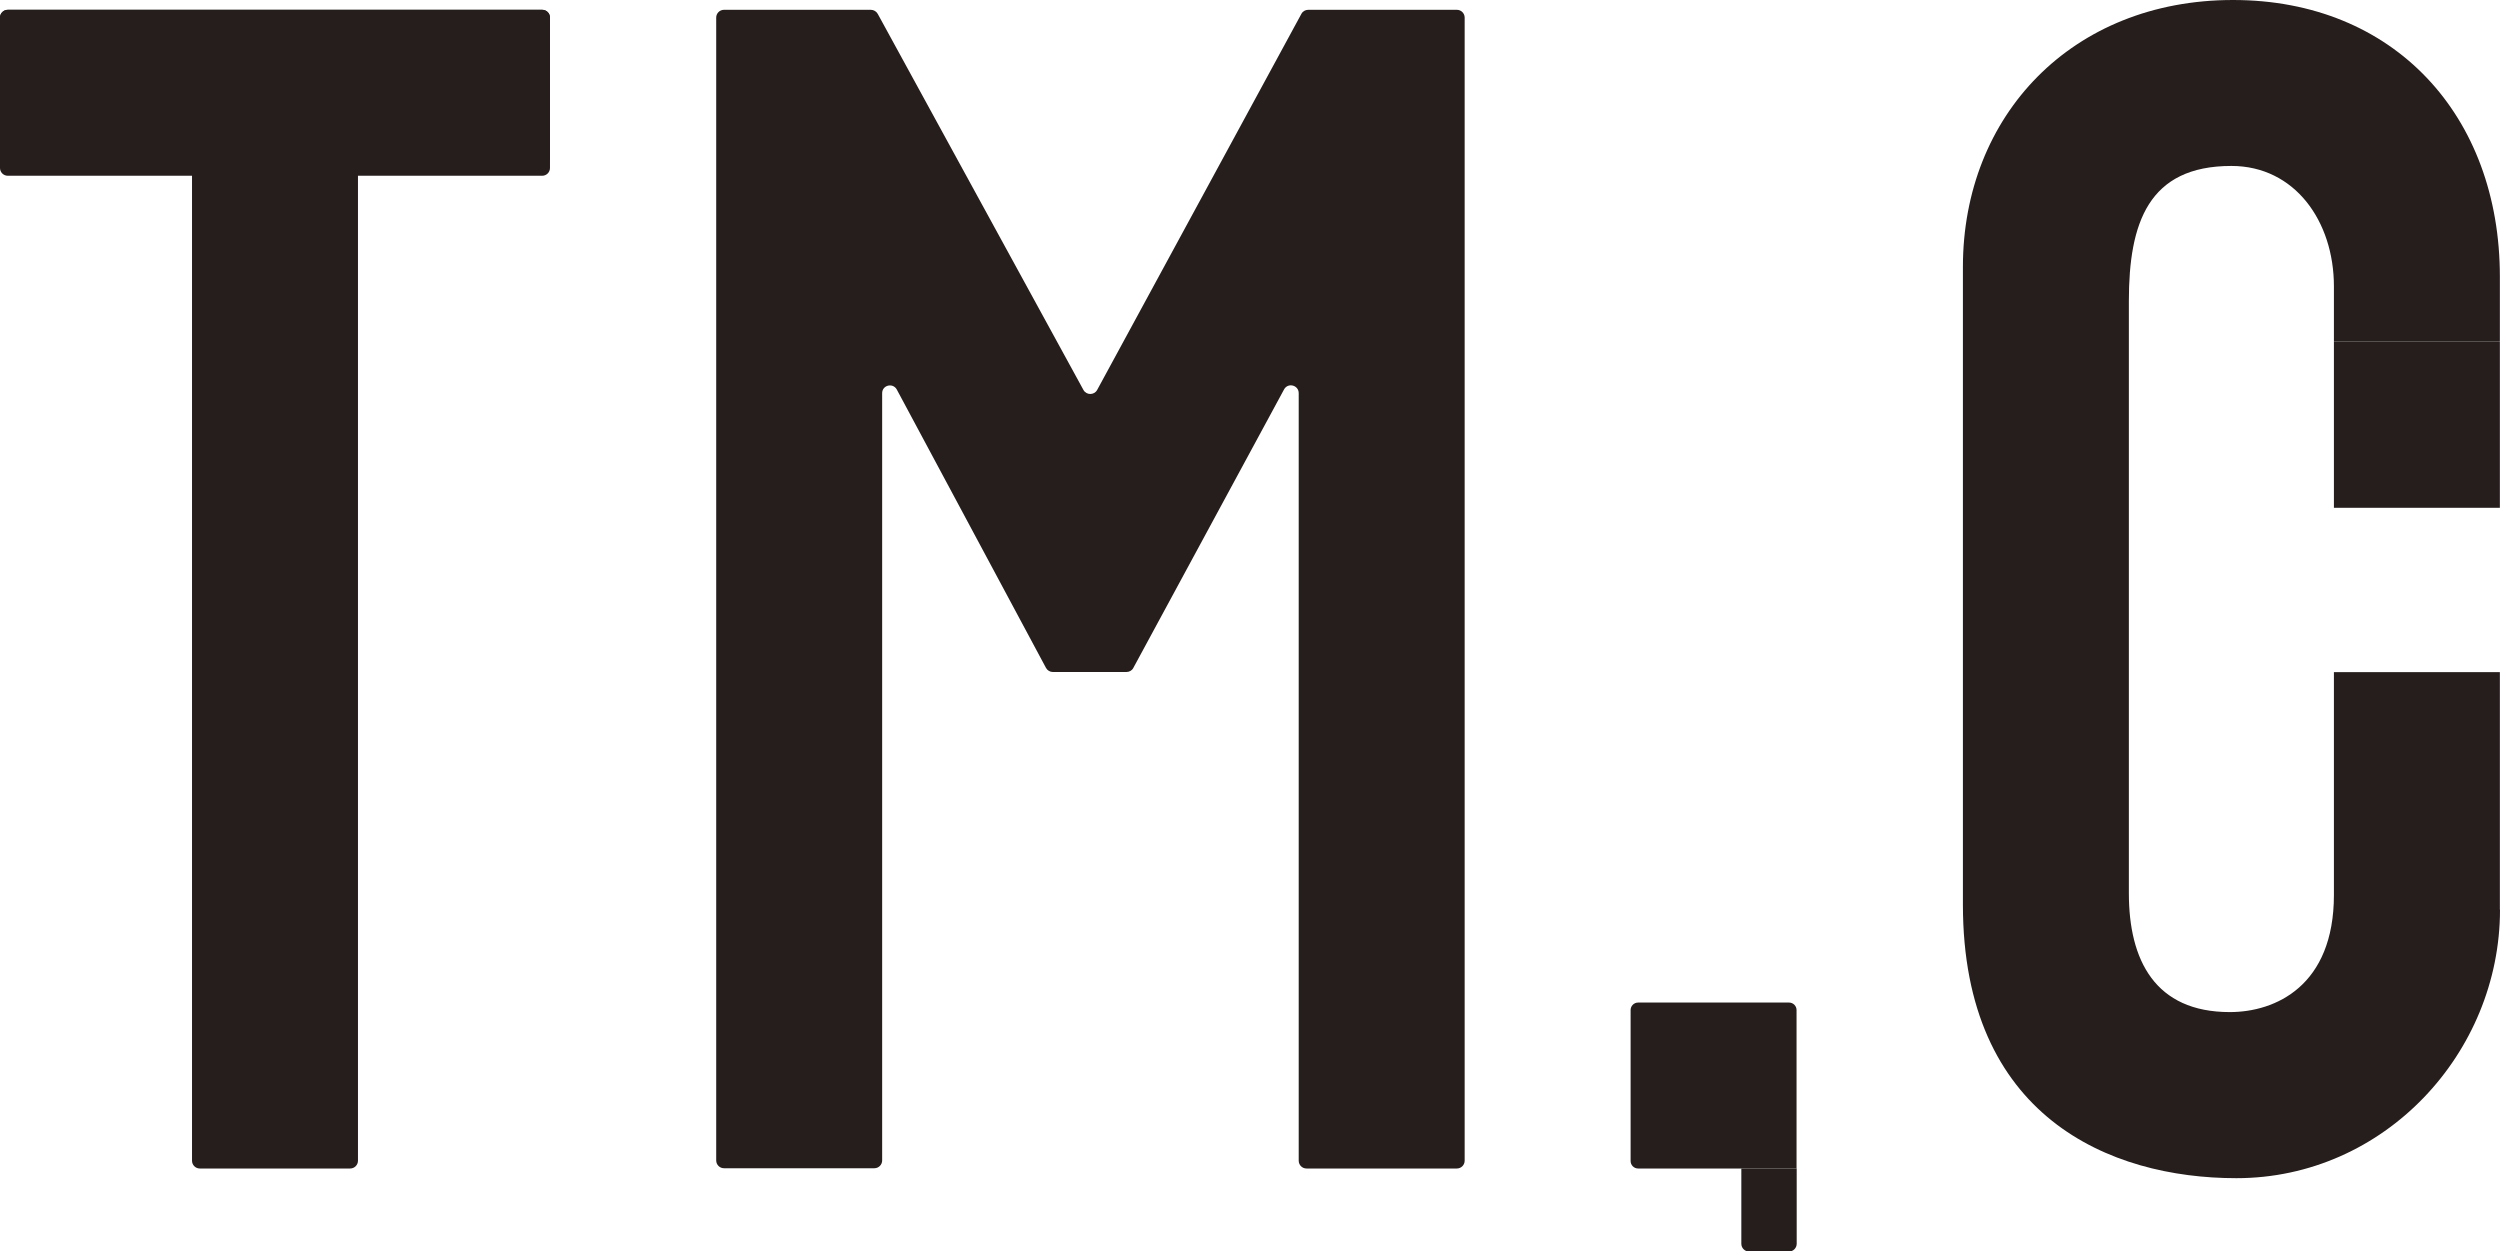
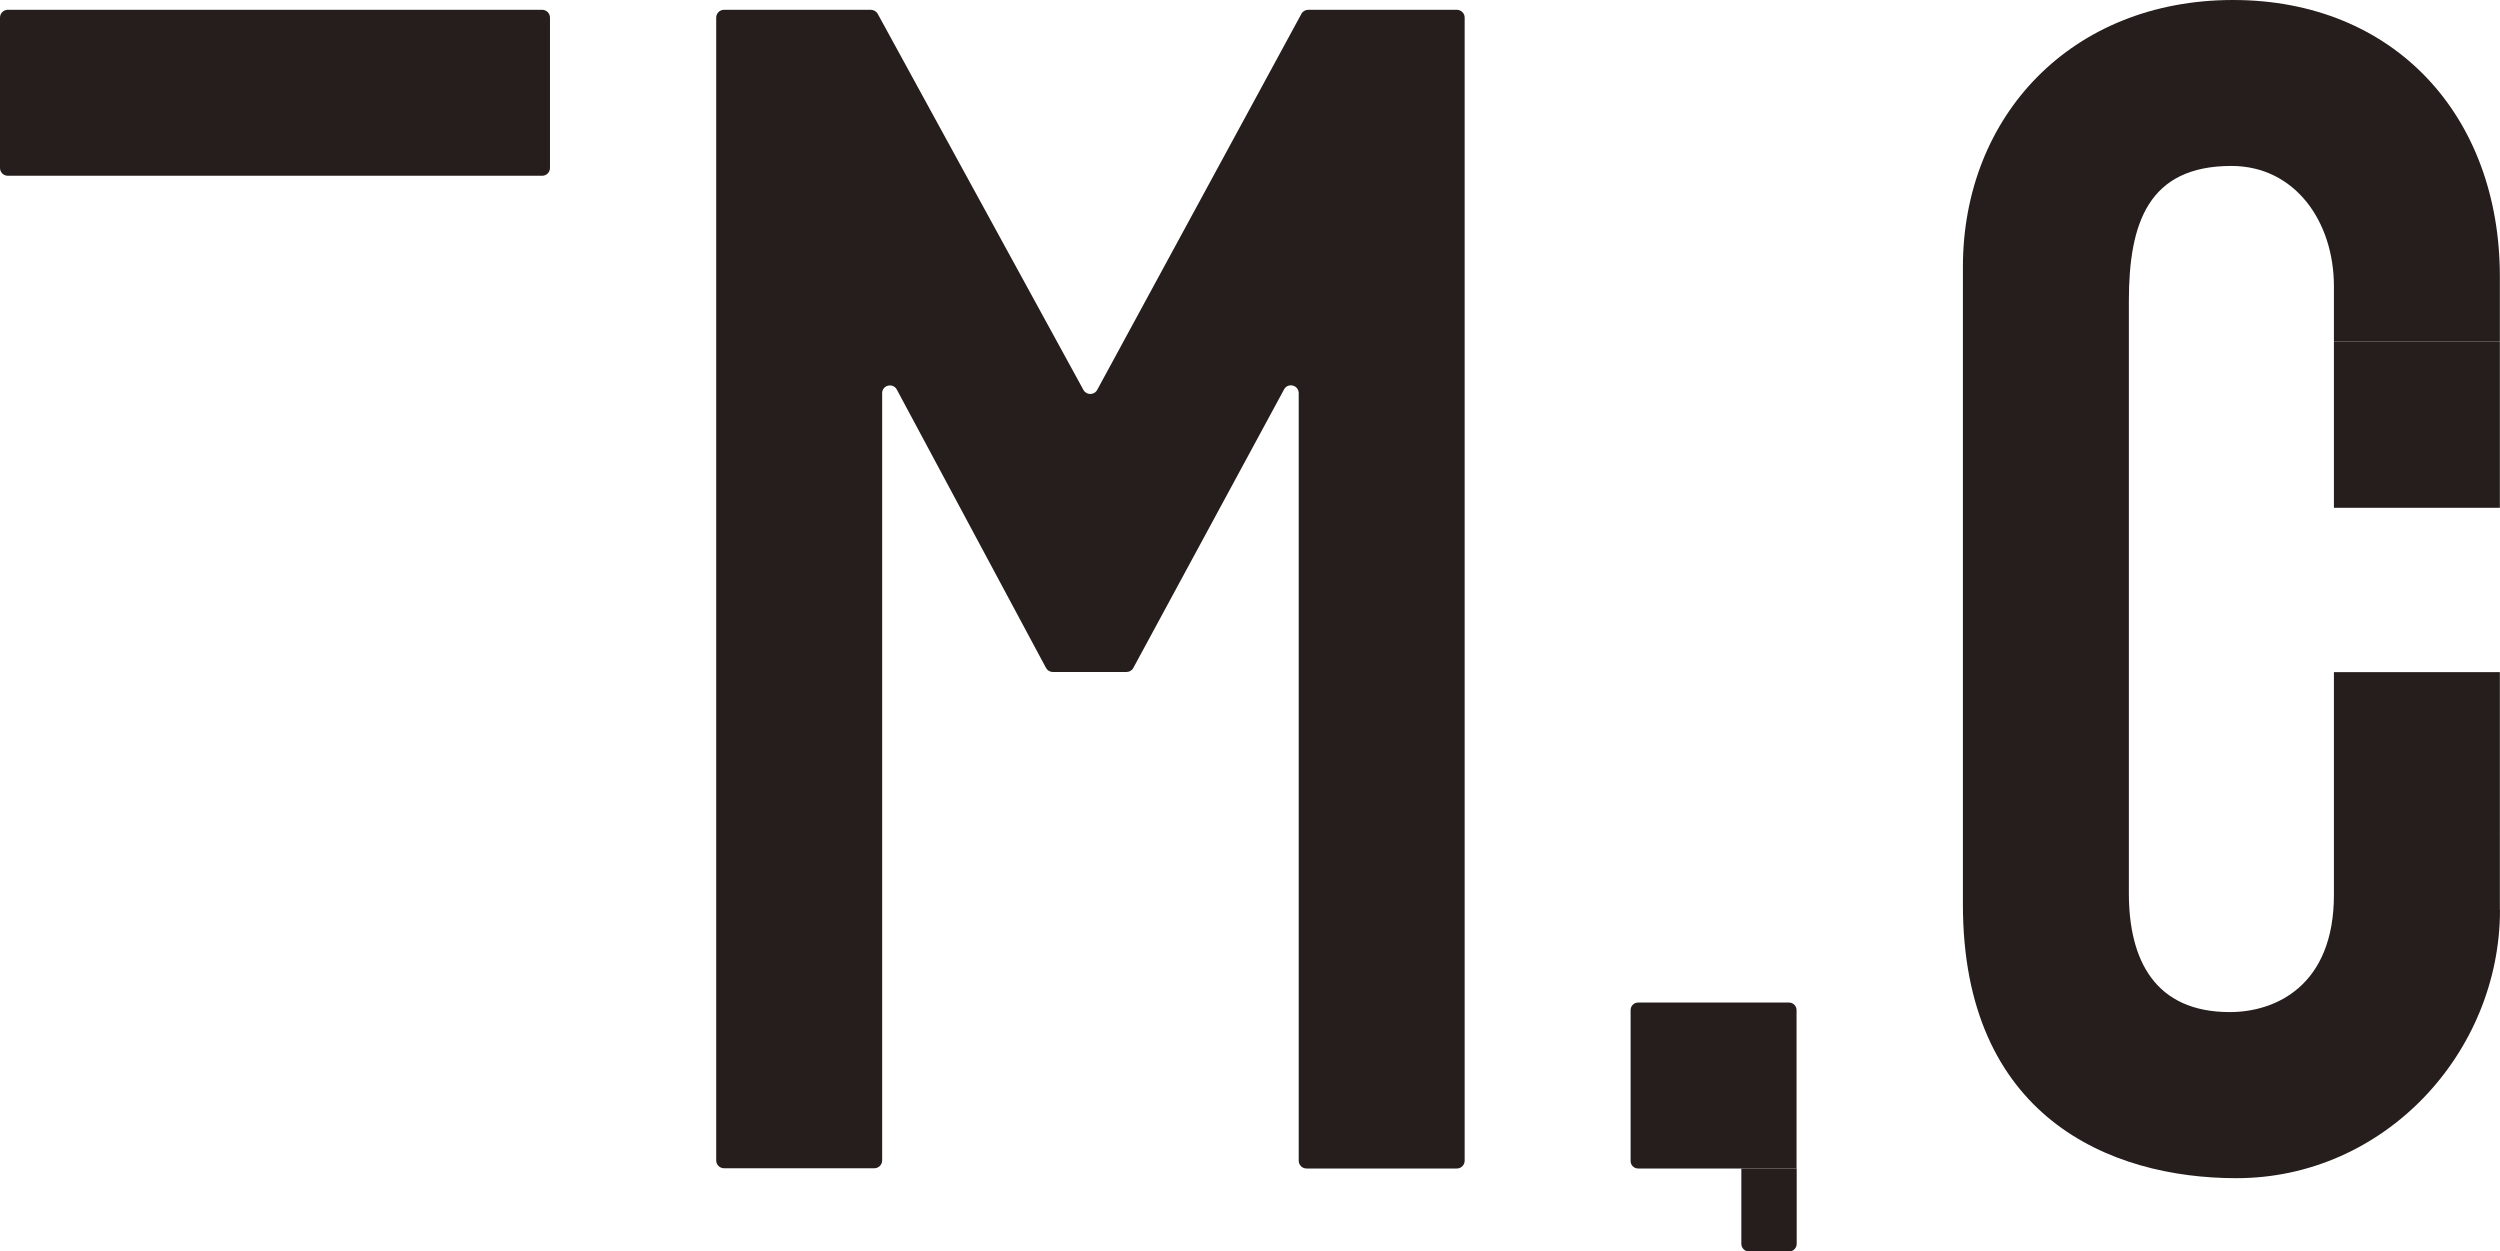
<svg xmlns="http://www.w3.org/2000/svg" id="b" width="186.05" height="93.13" viewBox="0 0 186.05 93.13">
  <defs>
    <style>.d{fill:#251e1c;}</style>
  </defs>
  <g id="c">
    <path class="d" d="M53.87.73h10.94c.21,0,.41.12.51.3l15.31,27.99c.22.4.8.4,1.02,0L96.85,1.03c.1-.19.3-.3.51-.3h11.06c.32,0,.58.26.58.58v85.07c0,.32-.26.58-.58.58h-11.19c-.32,0-.58-.26-.58-.58V29.26c0-.6-.8-.81-1.09-.28l-11.22,20.73c-.1.19-.3.3-.51.3h-5.48c-.21,0-.41-.12-.51-.31l-11.1-20.71c-.29-.53-1.09-.33-1.09.27v57.1c0,.32-.26.58-.58.58h-11.19c-.32,0-.58-.26-.58-.58V1.31c0-.32.26-.58.58-.58Z" />
    <path class="d" d="M186.05,67.7c0,10.66-8.6,19.98-19.62,19.98-9.45,0-20.35-4.6-20.35-20.35V19.86c0-11.26,8.11-19.86,20.1-19.86s19.86,8.6,19.86,20.59v4.84h-12.35v-4.12c0-4.84-2.91-8.96-7.63-8.96-6.18,0-7.63,4.24-7.63,10.05v44.08c0,4.97,1.94,8.84,7.51,8.84,3.39,0,7.75-1.94,7.75-8.72v-4.24h12.35v5.33Z" />
-     <path class="d" d="M173.69,62.37v-12.35h12.35v12.35h-12.35Z" />
+     <path class="d" d="M173.69,62.37v-12.35h12.35v12.35Z" />
    <path class="d" d="M173.69,37.79v-12.35h12.35v12.35h-12.35Z" />
-     <path class="d" d="M13.71,12.35H.58c-.32,0-.58-.26-.58-.58V1.31c0-.32.26-.58.58-.58h39.77c.32,0,.58.26.58.58v10.47c0,.32-.26.58-.58.58h-13.13c-.32,0-.58.26-.58.58v73.44c0,.32-.26.58-.58.58h-11.19c-.32,0-.58-.26-.58-.58V12.93c0-.32-.26-.58-.58-.58Z" />
    <path class="d" d="M0,12.5V1.31c0-.32.26-.58.58-.58h39.77c.32,0,.58.26.58.58v11.19c0,.32-.26.58-.58.58H.58c-.32,0-.58-.26-.58-.58Z" />
    <path class="d" d="M121.35,86.4v-11.23c0-.31.25-.56.56-.56h11.23c.31,0,.56.25.56.56v11.79h-11.79c-.31,0-.56-.25-.56-.56Z" />
    <path class="d" d="M129.59,86.96h4.12v5.6c0,.32-.26.58-.58.58h-2.96c-.32,0-.58-.26-.58-.58v-5.6Z" />
  </g>
</svg>